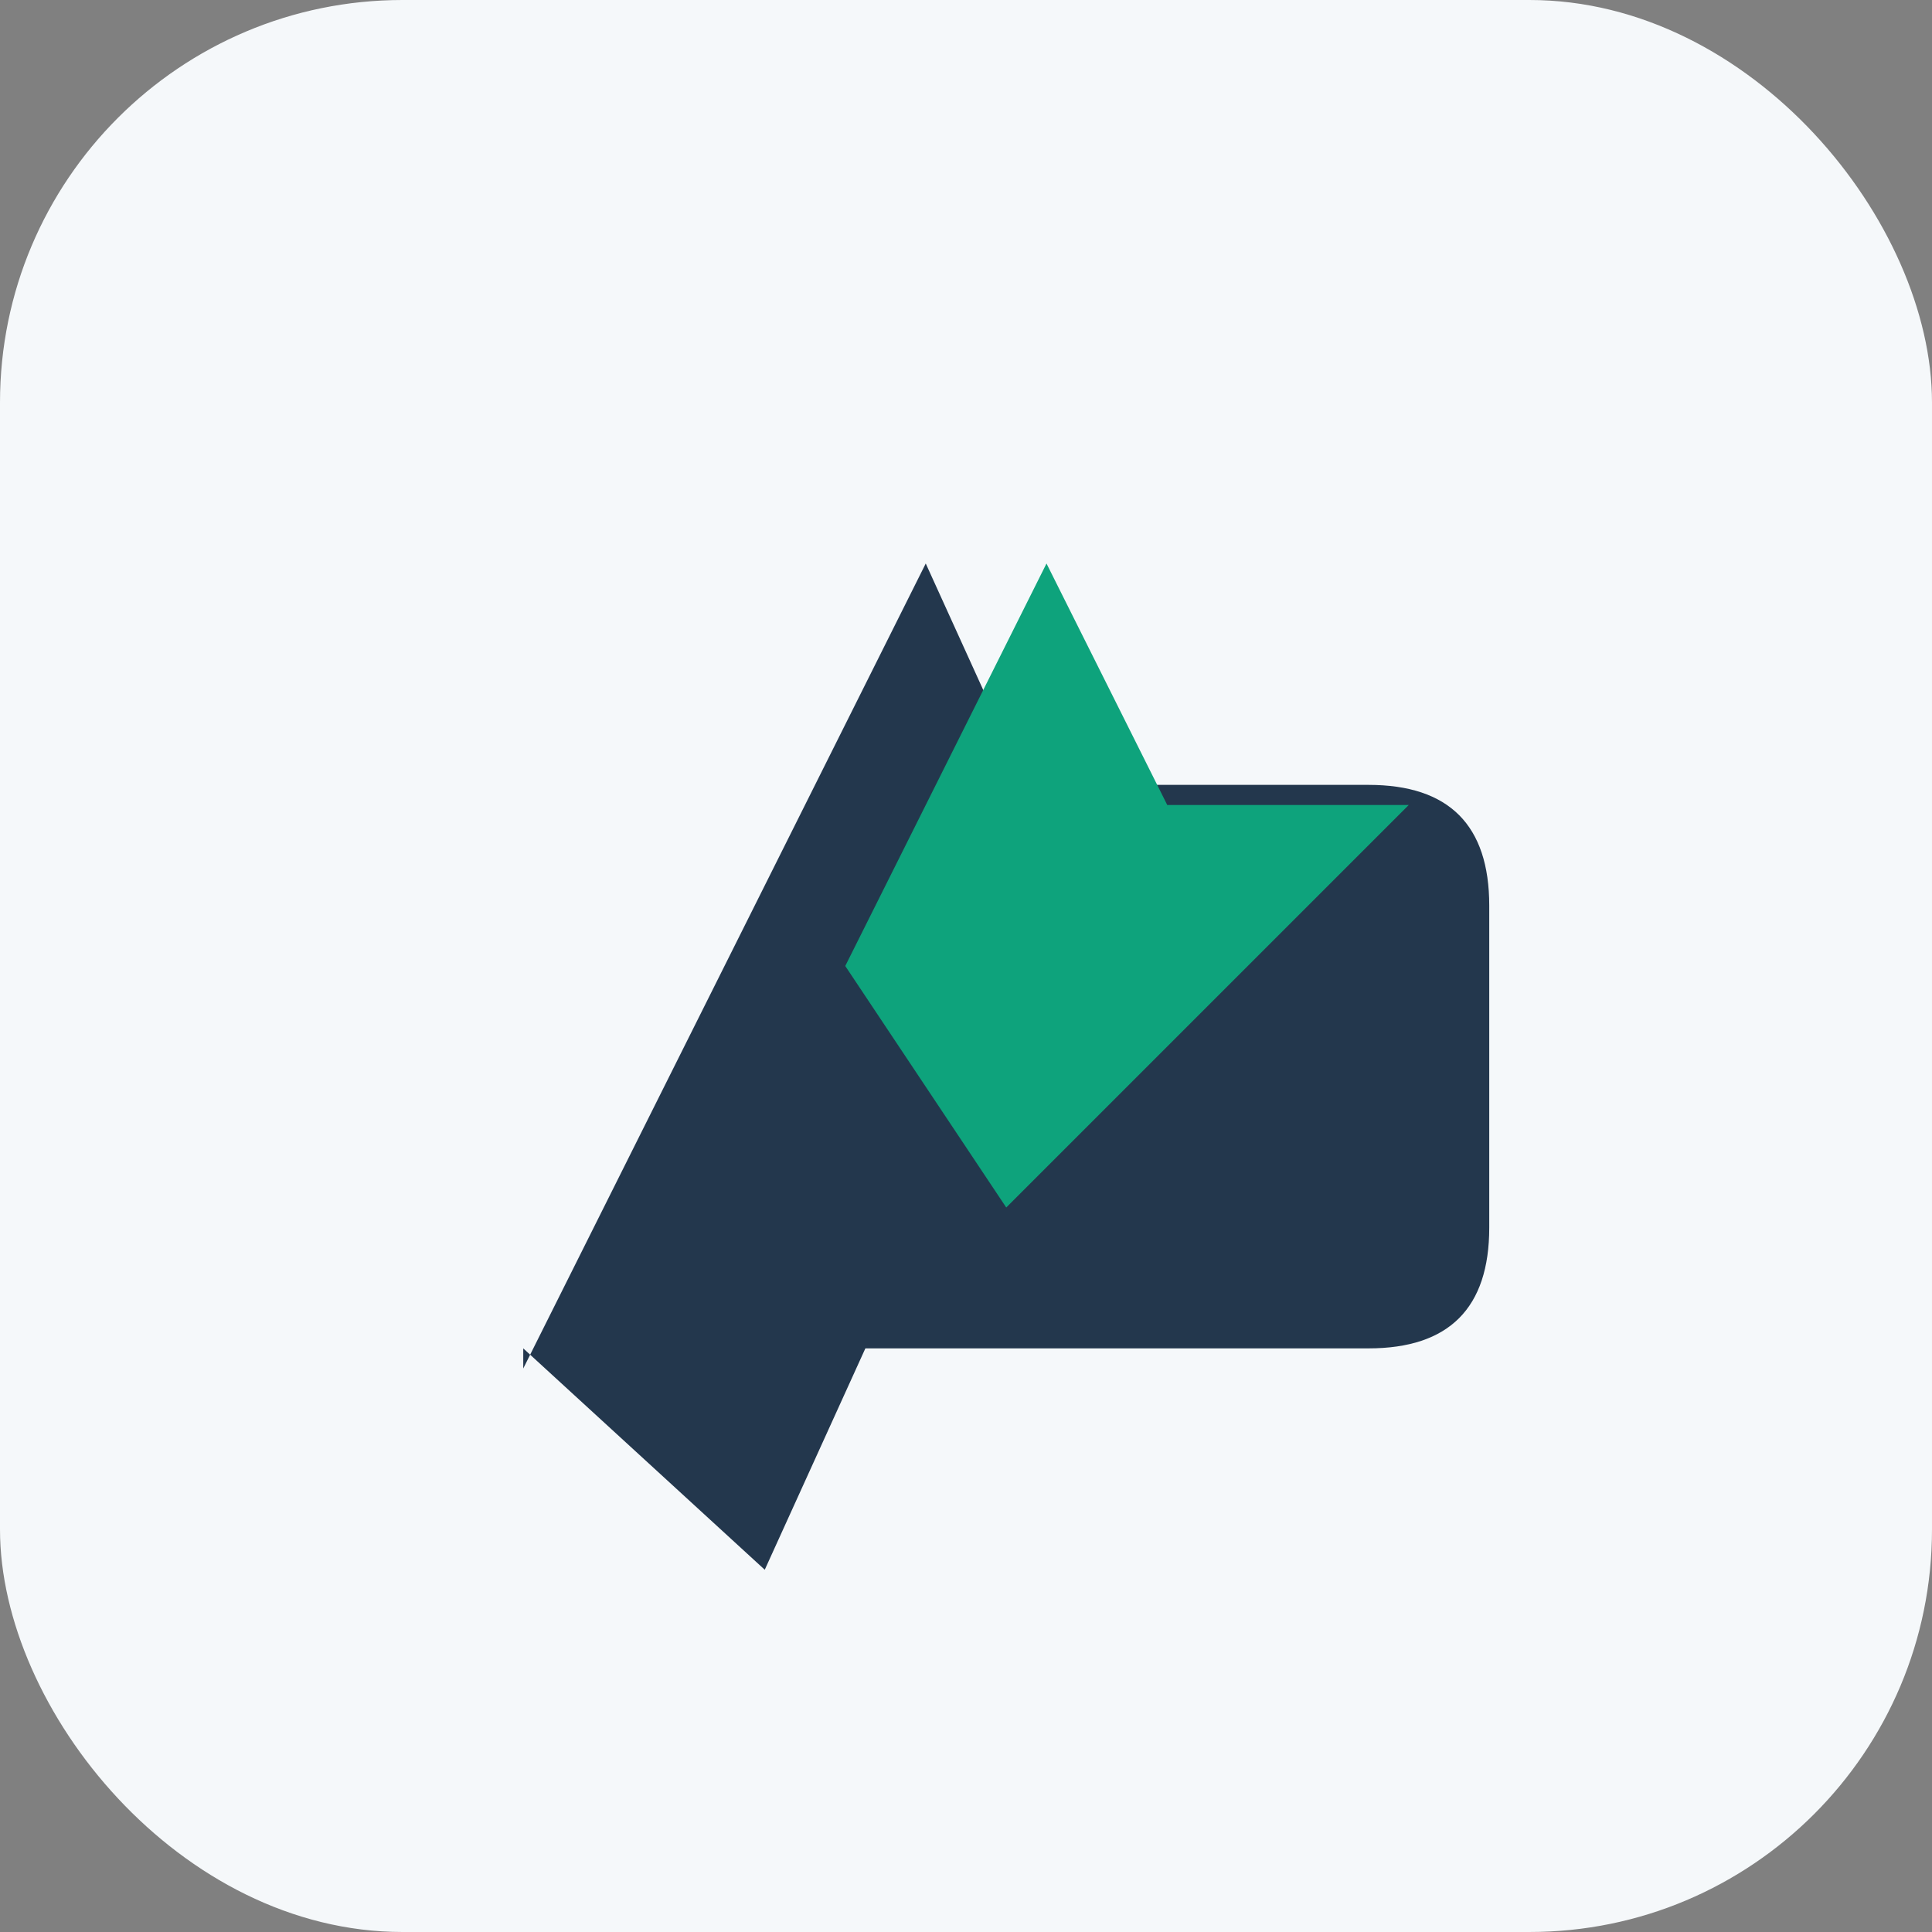
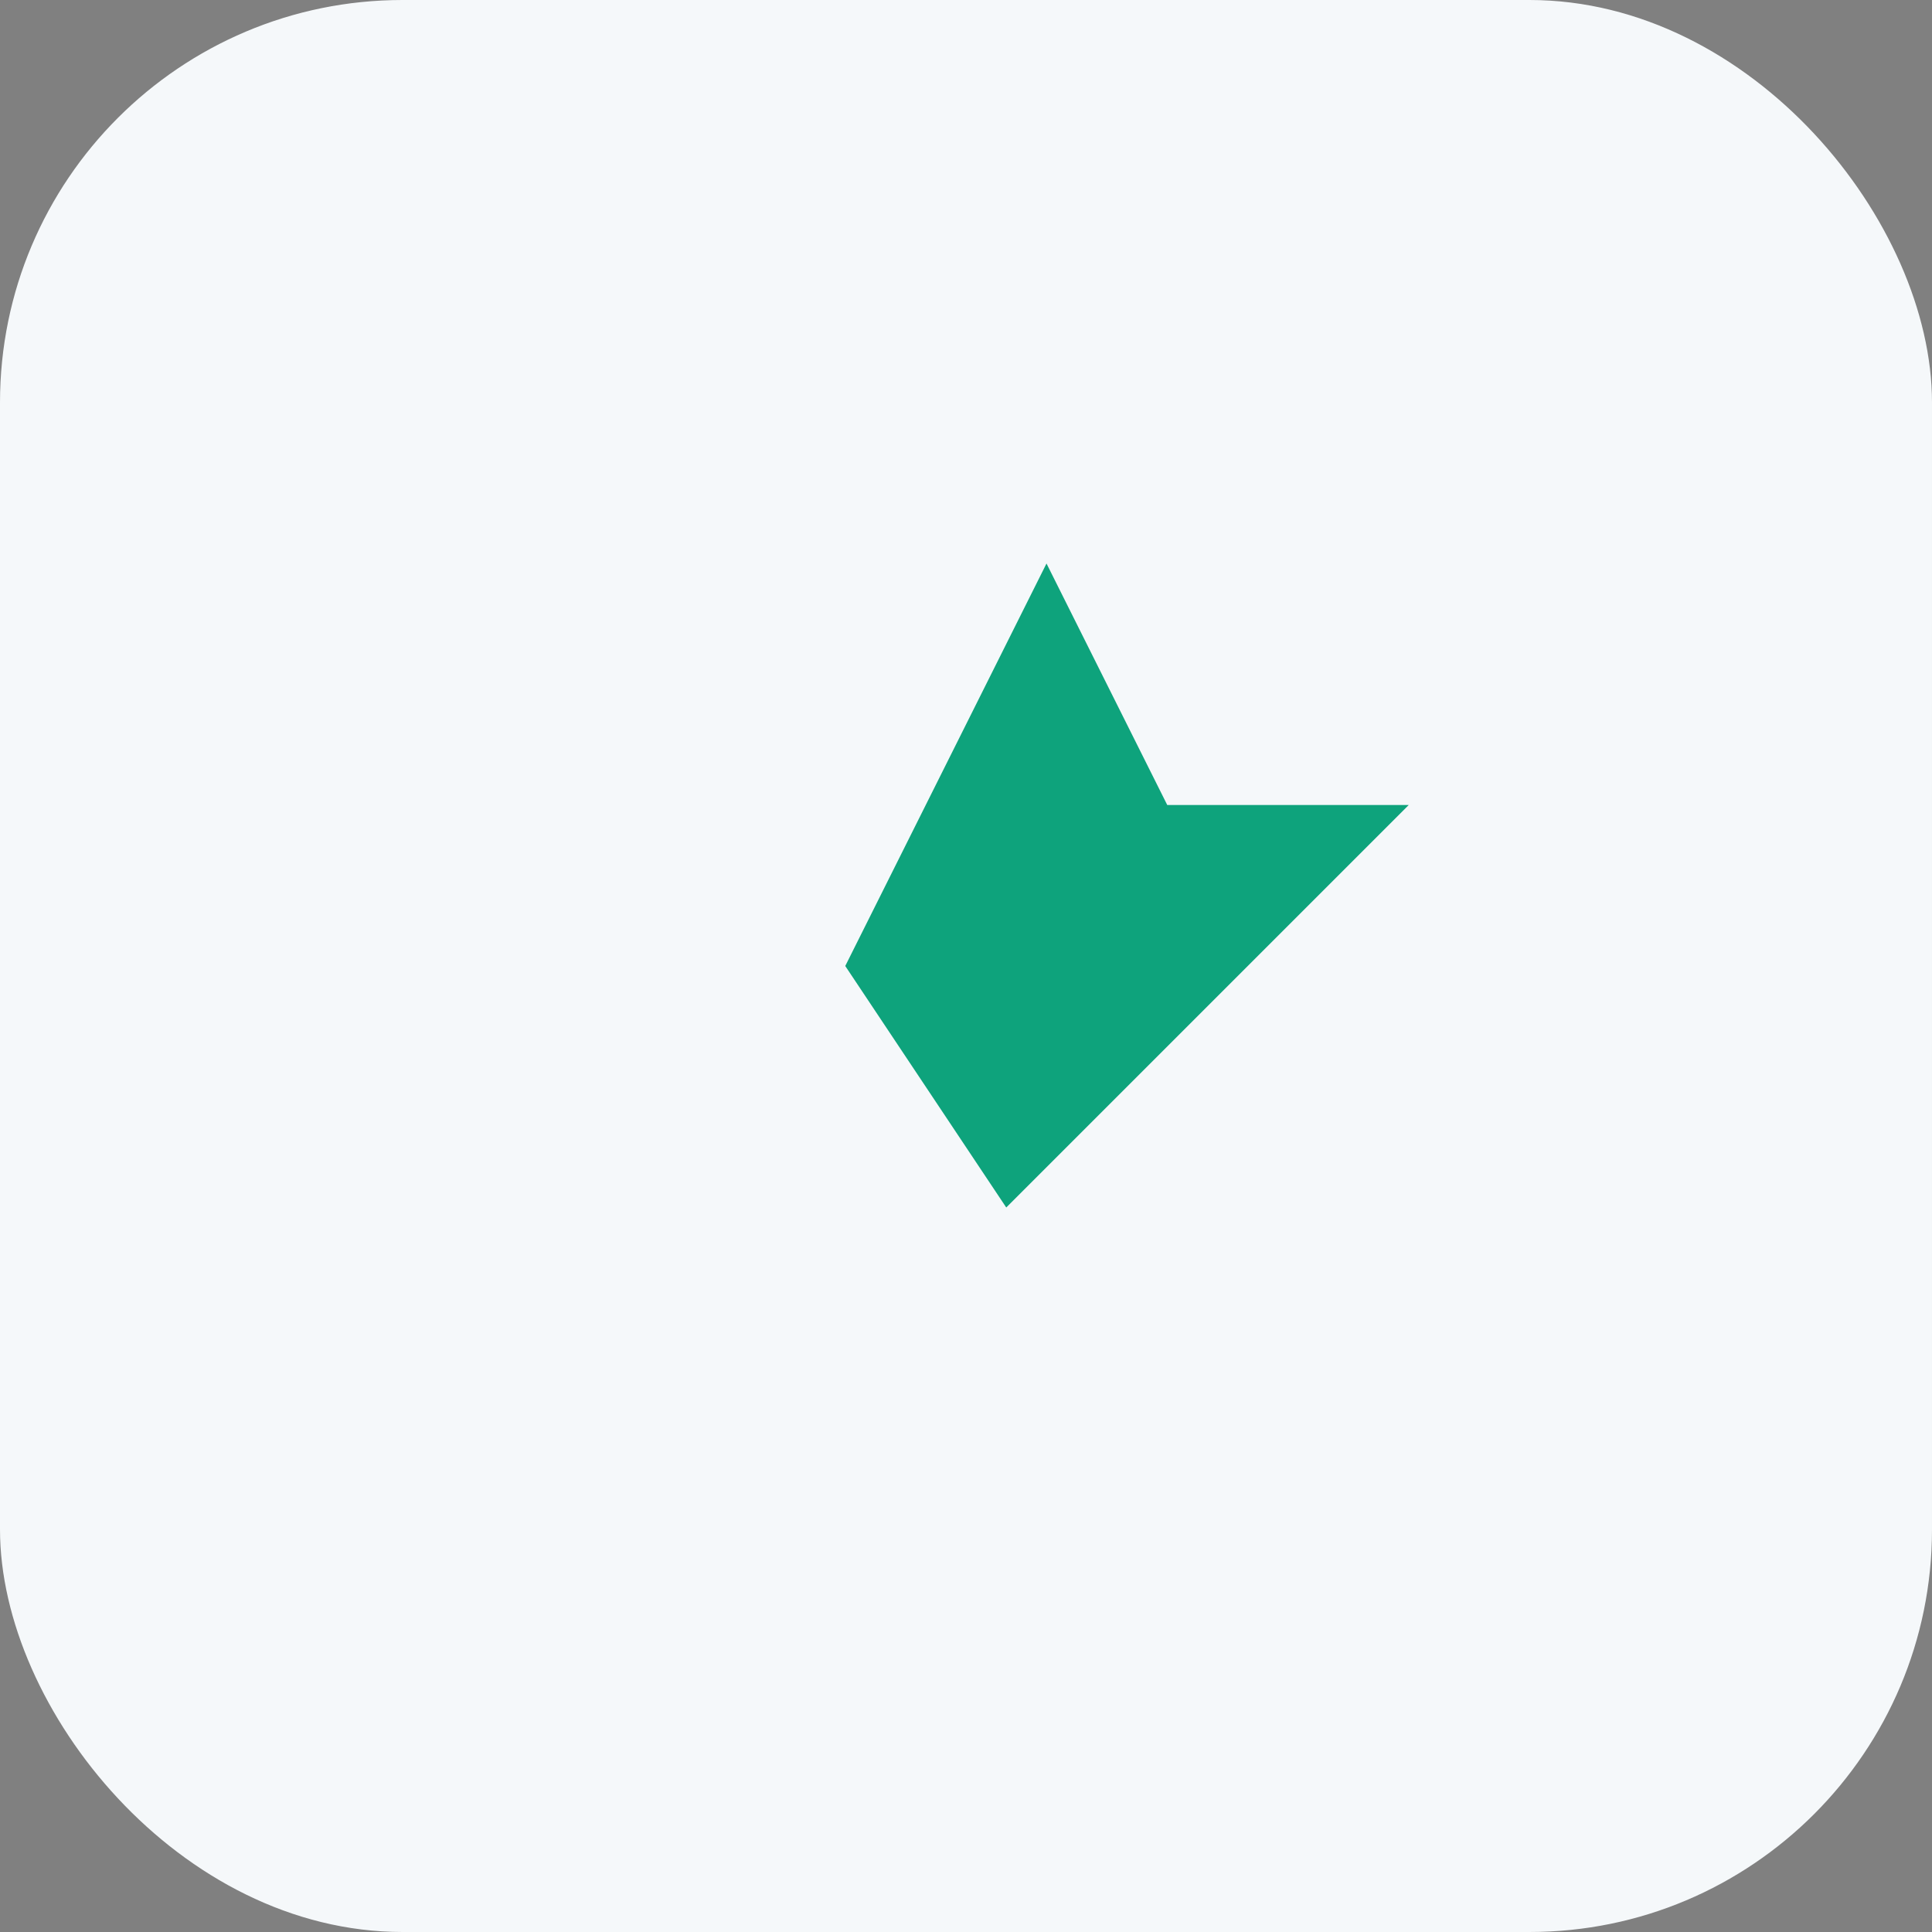
<svg xmlns="http://www.w3.org/2000/svg" width="48" height="48" viewBox="0 0 48 48">
  <rect x="0" y="0" width="48" height="48" fill="#808080" stroke="none" />
  <rect width="48" height="48" rx="10" fill="#F5F8FA" />
-   <path d="M13 34l10-20 2.5 5.5H34c2 0 3 1 3 3v8c0 2-1 3-3 3H21.5l-2.5 5.5-6-5.5z" fill="#23374D" />
  <path d="M21 24l5-10 3 6h6l-10 10-4-6z" fill="#0EA37C" />
</svg>